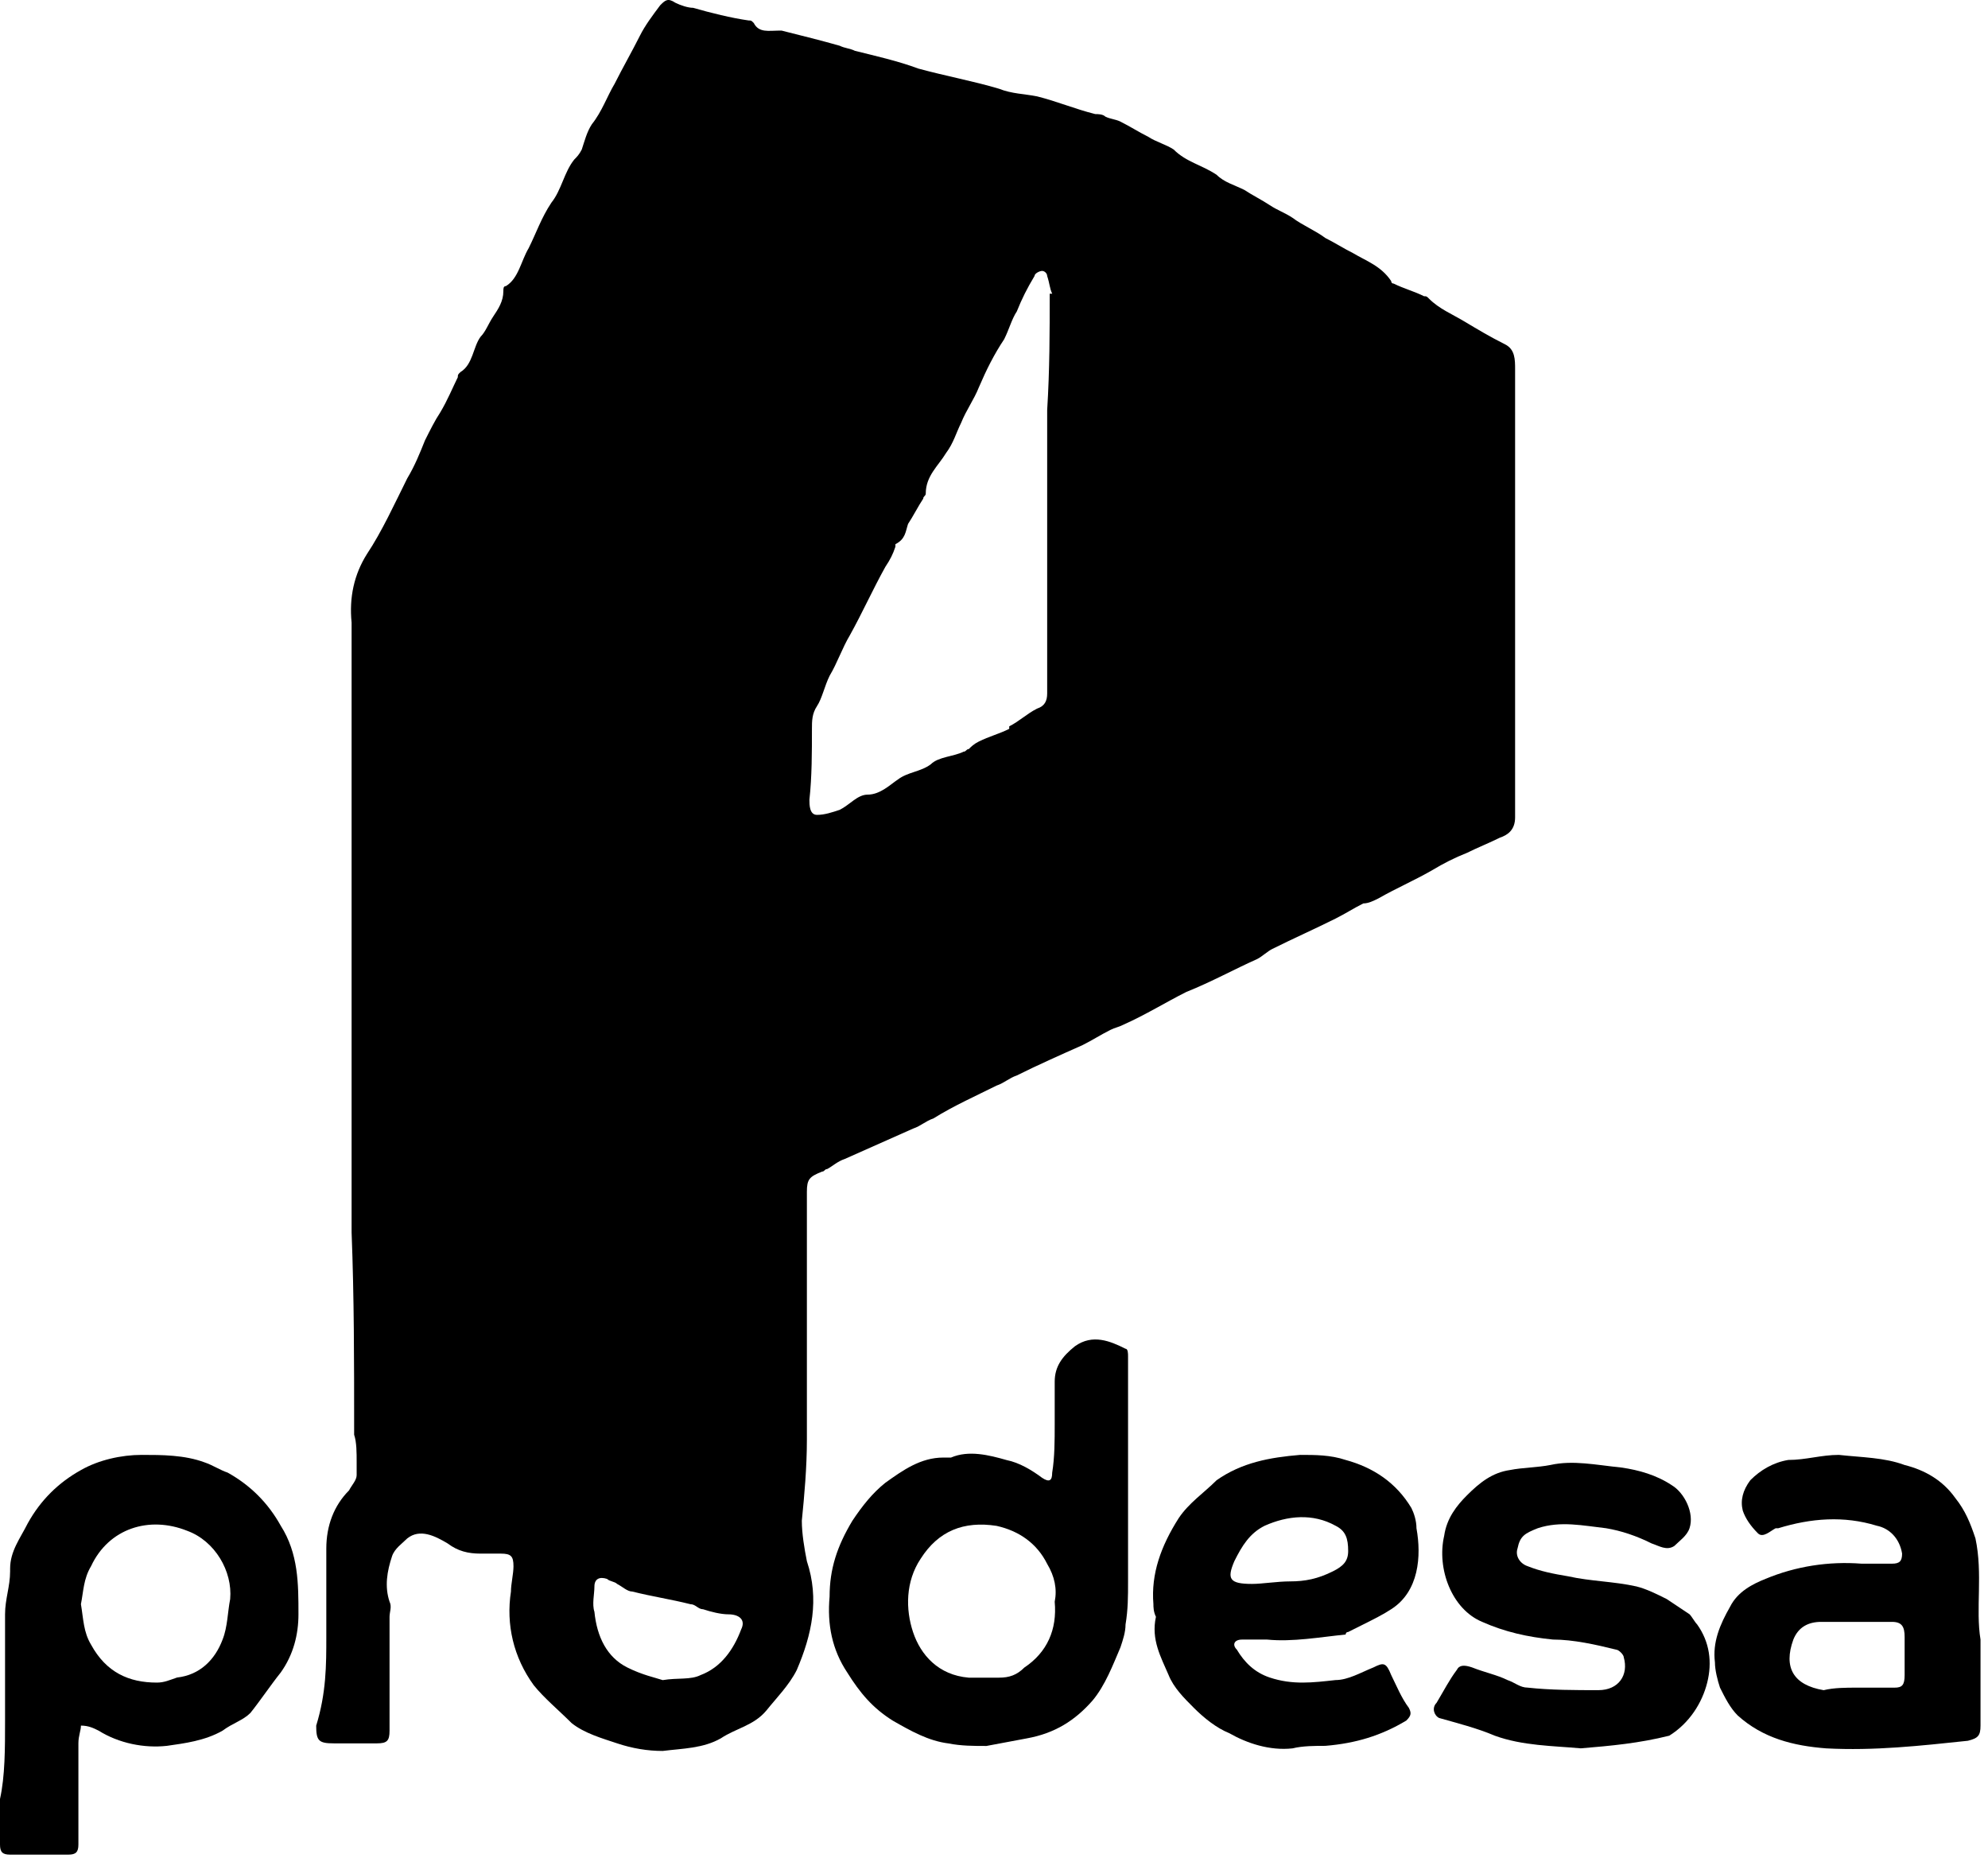
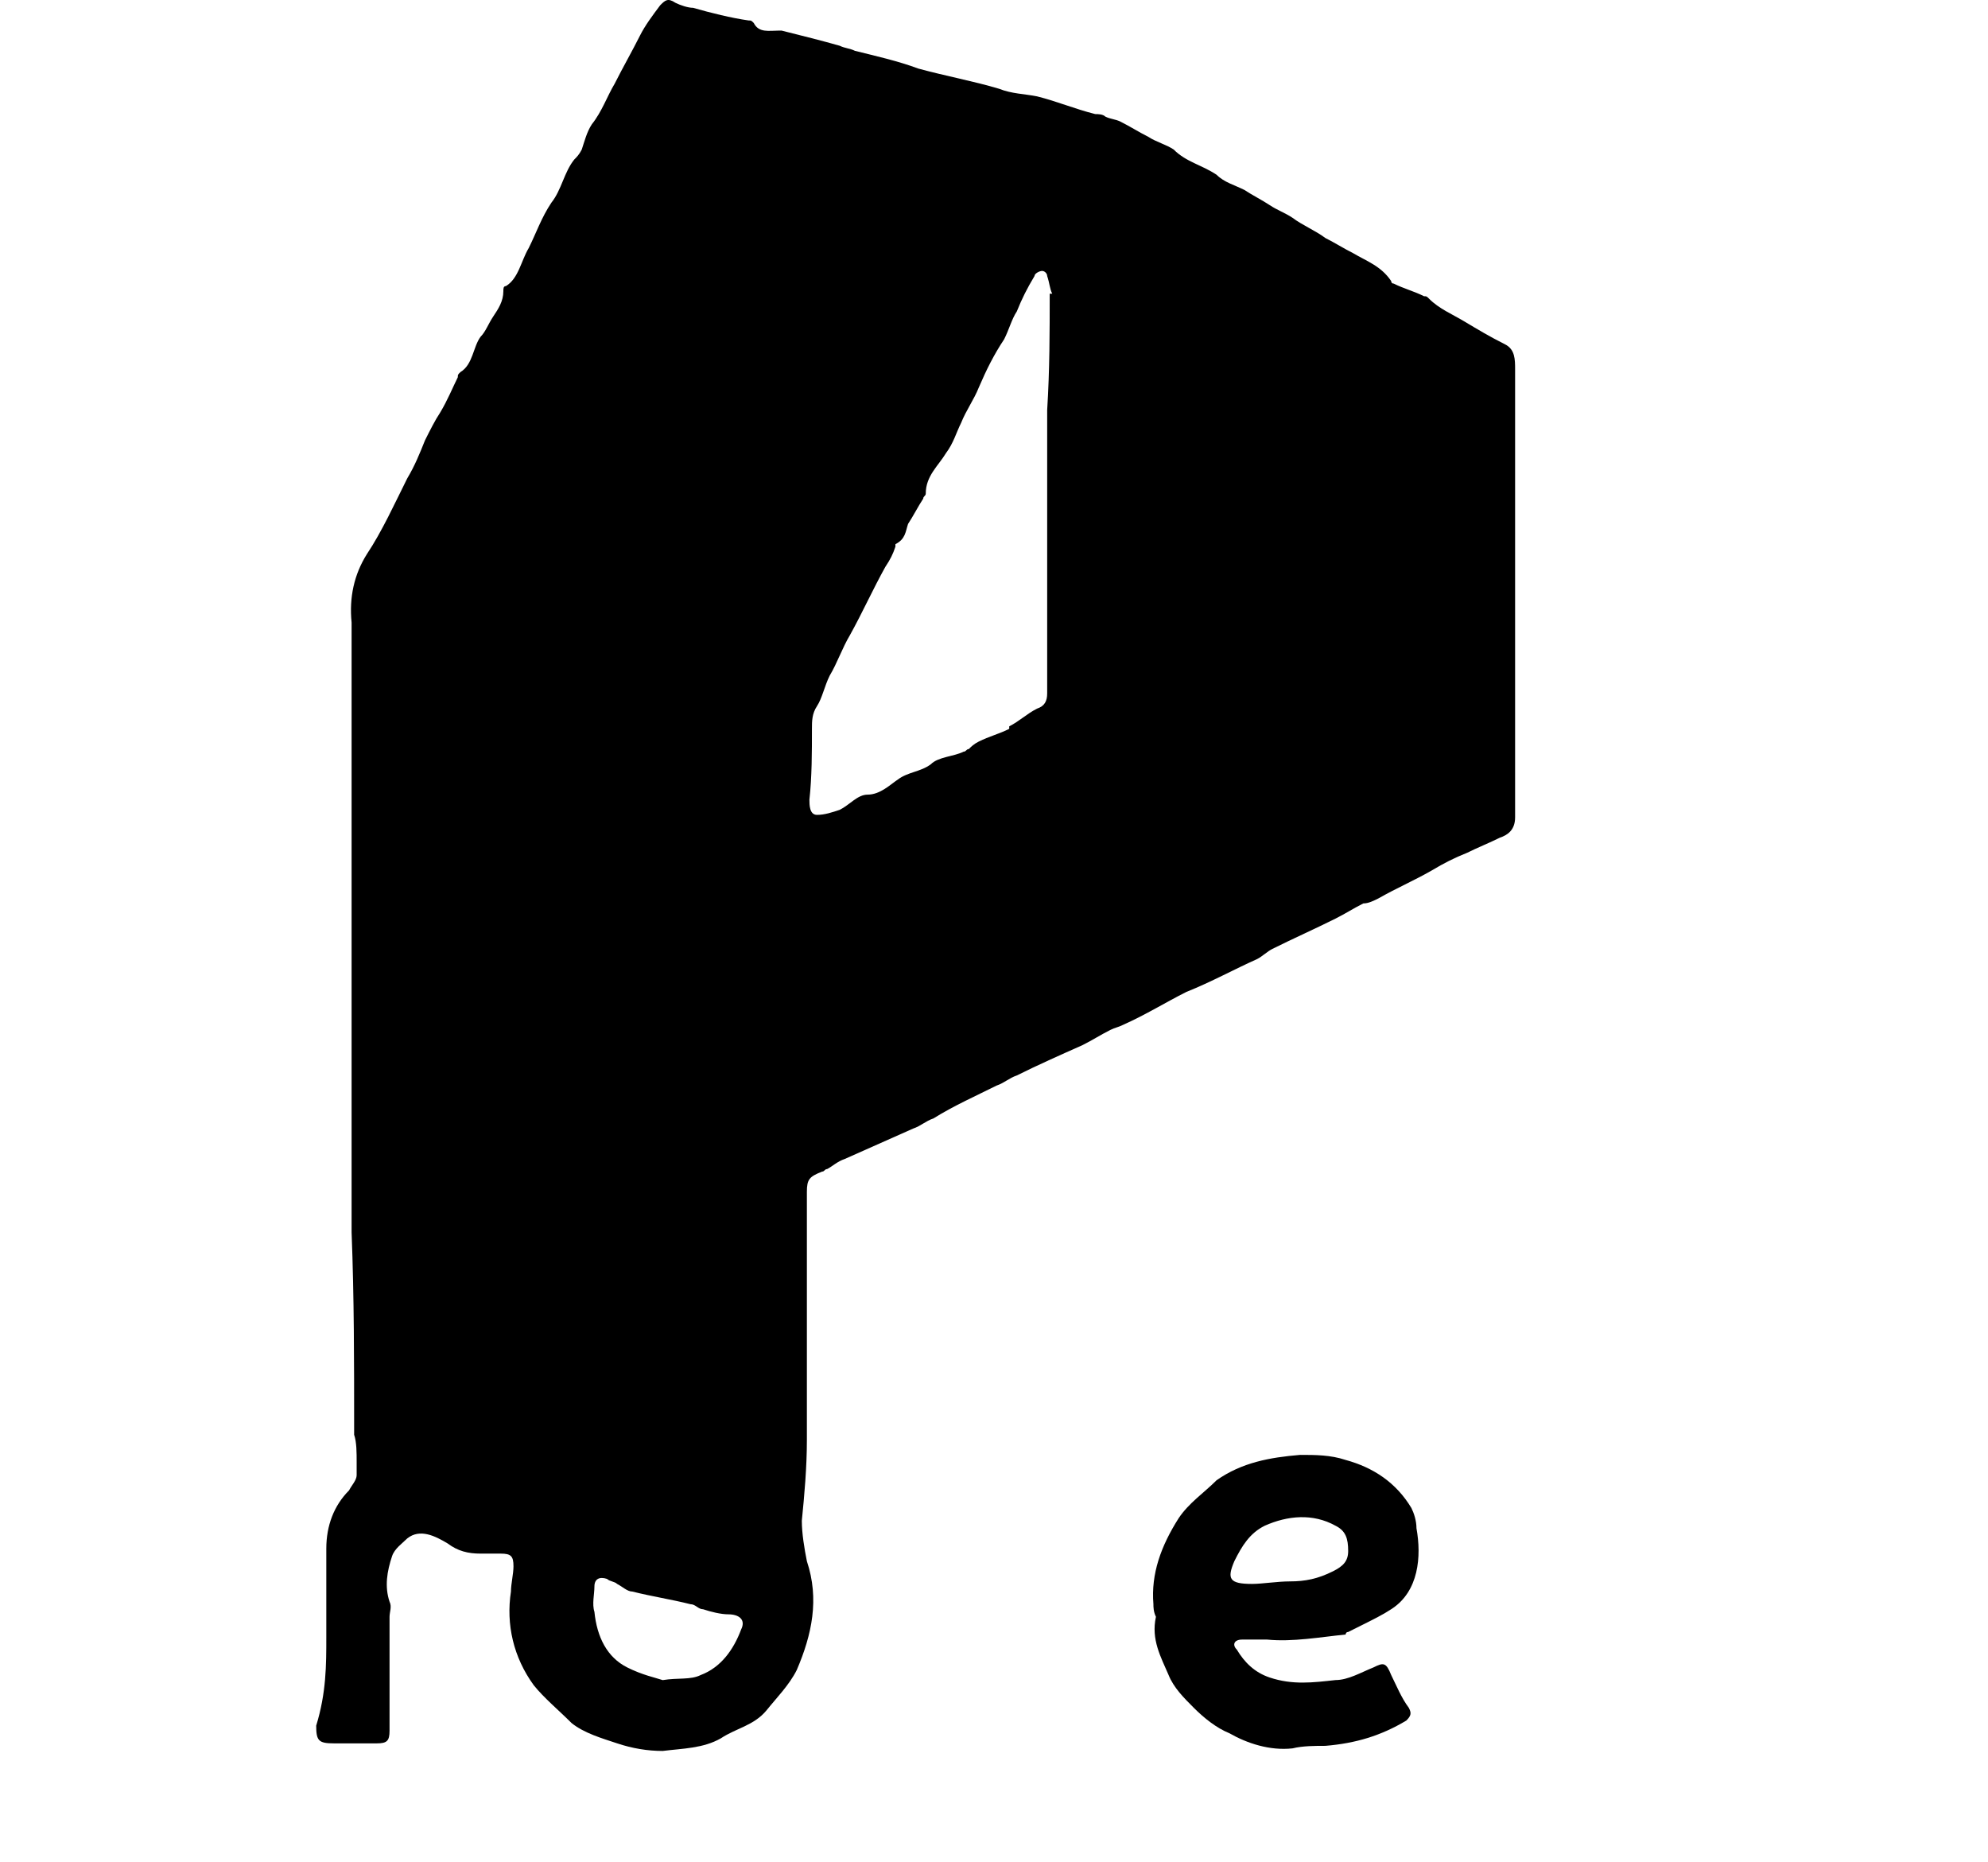
<svg xmlns="http://www.w3.org/2000/svg" width="251" height="235" viewBox="0 0 251 235" fill="none">
  <path d="M41.199 206.648C41.199 202.816 41.199 199.303 41.199 195.471C41.199 192.597 42.157 190.042 44.073 188.126C44.392 187.487 45.03 186.849 45.03 186.21C45.03 185.891 45.03 185.252 45.03 184.613C45.03 183.336 45.032 182.058 44.712 181.1C44.712 180.781 44.712 180.462 44.712 180.142C44.712 171.839 44.712 163.855 44.392 155.552C44.392 150.123 44.392 144.375 44.392 138.946C44.392 119.466 44.392 99.666 44.392 80.186C44.392 79.547 44.392 79.228 44.392 78.589C44.073 75.395 44.712 72.521 46.309 69.966C48.225 67.092 49.821 63.58 51.417 60.386C52.375 58.789 53.015 57.193 53.653 55.596C54.292 54.318 54.931 53.041 55.57 52.083C56.528 50.486 57.166 48.889 57.804 47.612C57.804 47.293 57.804 47.293 58.124 46.973C59.721 46.015 59.722 43.78 60.68 42.502C61.318 41.864 61.638 40.906 62.276 39.948C62.915 38.989 63.553 38.032 63.553 36.754C63.553 36.435 63.554 36.115 63.873 36.115C65.47 35.157 65.789 32.922 66.747 31.325C67.705 29.409 68.343 27.493 69.621 25.577C70.898 23.98 71.217 21.745 72.495 20.148C72.814 19.828 73.134 19.509 73.454 18.87C73.773 17.912 74.092 16.635 74.731 15.677C76.008 14.08 76.647 12.164 77.605 10.567C78.563 8.651 79.84 6.416 80.798 4.5C81.437 3.222 82.394 1.945 83.352 0.667C83.991 0.029 84.311 -0.291 85.269 0.348C85.907 0.667 86.866 0.987 87.505 0.987C89.74 1.626 92.294 2.264 94.529 2.584C94.849 2.584 94.85 2.584 95.169 2.903C95.808 4.18 97.085 3.861 98.362 3.861H98.682C101.237 4.5 103.791 5.138 106.026 5.777C106.665 6.096 107.304 6.096 107.943 6.416C110.498 7.054 113.372 7.693 115.927 8.651C119.439 9.609 122.953 10.248 126.146 11.206C127.743 11.845 129.34 11.845 130.937 12.164C133.491 12.803 135.726 13.761 138.281 14.4C138.6 14.4 139.239 14.4 139.558 14.719C140.197 15.038 140.836 15.038 141.475 15.358C142.752 15.996 143.71 16.635 144.988 17.274C145.946 17.912 147.223 18.232 148.181 18.87C149.778 20.467 151.693 20.787 153.609 22.064C154.567 23.022 155.845 23.341 157.122 23.98C158.08 24.619 159.358 25.258 160.316 25.896C161.274 26.535 162.232 26.854 163.19 27.493C164.467 28.451 166.065 29.09 167.342 30.048C168.62 30.686 169.578 31.325 170.855 31.964C172.452 32.922 174.368 33.561 175.646 35.477C175.646 35.477 175.644 35.796 175.964 35.796C177.241 36.435 178.519 36.754 179.797 37.393C180.116 37.393 180.117 37.393 180.436 37.712C181.713 38.989 183.31 39.628 184.906 40.586C186.503 41.544 188.1 42.502 190.016 43.46C191.294 44.099 191.293 45.377 191.293 46.654C191.293 47.612 191.293 48.251 191.293 49.209C191.293 65.815 191.293 82.421 191.293 99.027C191.293 100.305 191.293 101.901 191.293 103.179C191.293 104.776 190.335 105.414 189.377 105.734C188.1 106.372 186.504 107.011 185.226 107.65C183.629 108.288 182.351 108.927 180.754 109.885C178.519 111.163 176.284 112.121 174.049 113.398C173.41 113.717 172.771 114.037 172.132 114.037C170.855 114.675 169.897 115.314 168.619 115.953C166.065 117.23 163.19 118.508 160.636 119.785C159.997 120.104 159.358 120.743 158.719 121.062C155.845 122.34 152.971 123.937 149.778 125.214C147.223 126.491 144.668 128.088 141.794 129.366C141.156 129.685 140.836 129.685 140.197 130.004C138.92 130.643 137.962 131.282 136.684 131.92C133.81 133.198 130.936 134.475 128.381 135.753C127.423 136.072 126.785 136.711 125.827 137.03C123.272 138.307 120.398 139.585 117.843 141.182C116.885 141.501 116.245 142.14 115.287 142.459C112.413 143.736 109.54 145.014 106.666 146.291C105.708 146.61 105.068 147.249 104.43 147.569C104.11 147.569 104.111 147.888 103.792 147.888C102.195 148.527 101.875 148.846 101.875 150.443C101.875 152.039 101.875 153.636 101.875 155.233C101.875 164.175 101.875 173.117 101.875 181.739C101.875 185.252 101.556 188.765 101.236 191.958C101.236 193.555 101.556 195.471 101.875 197.068C103.472 201.858 102.514 206.329 100.598 210.8C99.64 212.716 98.043 214.313 96.766 215.909C95.169 217.826 92.934 218.145 91.018 219.422C88.782 220.7 86.227 220.7 83.672 221.019C81.756 221.019 79.84 220.7 77.924 220.061C76.008 219.422 73.772 218.784 72.175 217.506C70.578 215.909 68.662 214.313 67.385 212.716C64.83 209.203 63.872 205.052 64.511 200.9C64.511 199.942 64.831 198.665 64.831 197.707C64.831 196.429 64.511 196.11 63.234 196.11C62.276 196.11 61.638 196.11 60.68 196.11C59.083 196.11 57.804 195.79 56.527 194.832C54.93 193.874 53.014 192.916 51.417 194.194C50.779 194.832 49.822 195.471 49.502 196.429C48.864 198.345 48.544 200.261 49.183 202.177C49.502 202.816 49.183 203.455 49.183 204.094C49.183 208.884 49.183 213.674 49.183 218.464C49.183 219.742 48.863 220.061 47.586 220.061C45.67 220.061 44.072 220.061 42.156 220.061C40.24 220.061 39.922 219.742 39.922 217.826C41.199 213.674 41.199 210.161 41.199 206.648ZM132.533 37.073H132.851C132.532 36.435 132.533 35.796 132.214 34.838C132.214 34.519 131.894 34.199 131.574 34.199C131.255 34.199 130.617 34.519 130.617 34.838C129.659 36.435 129.02 37.712 128.381 39.309C127.742 40.267 127.423 41.544 126.784 42.822C125.507 44.738 124.549 46.654 123.591 48.889C122.952 50.486 121.995 51.764 121.356 53.36C120.717 54.638 120.398 55.915 119.44 57.193C118.482 58.789 116.884 60.067 116.884 62.302C116.884 62.621 116.566 62.621 116.566 62.941C115.927 63.899 115.288 65.176 114.649 66.134C114.33 67.092 114.33 68.05 113.053 68.689V69.008C112.733 69.966 112.414 70.605 111.776 71.563C110.179 74.437 108.9 77.311 107.303 80.186C106.345 81.782 105.707 83.698 104.749 85.295C104.111 86.573 103.791 88.169 103.153 89.127C102.514 90.085 102.513 91.044 102.513 92.002C102.513 94.876 102.514 98.069 102.195 100.943C102.195 101.582 102.195 102.86 103.153 102.86C104.111 102.86 105.068 102.54 106.026 102.221C107.304 101.582 108.262 100.305 109.54 100.305C111.136 100.305 112.414 99.027 113.372 98.389C114.65 97.431 116.246 97.431 117.523 96.472C118.481 95.514 120.397 95.514 121.674 94.876C121.994 94.876 121.994 94.556 122.314 94.556C122.633 94.237 122.952 93.918 123.591 93.598C124.868 92.96 126.146 92.64 127.423 92.002C127.423 92.002 127.423 92.002 127.423 91.682C128.701 91.044 129.659 90.085 130.937 89.447C131.895 89.127 132.214 88.489 132.214 87.531C132.214 75.715 132.214 63.899 132.214 51.764C132.533 46.654 132.533 41.864 132.533 37.073ZM83.672 212.077C85.588 211.758 87.185 212.077 88.462 211.439C91.017 210.48 92.614 208.245 93.572 205.69C94.211 204.413 93.253 203.774 91.975 203.774C91.017 203.774 89.74 203.455 88.782 203.135C88.143 203.135 87.824 202.497 87.185 202.497C84.63 201.858 82.395 201.539 79.841 200.9C79.202 200.9 78.563 200.261 77.924 199.942C77.605 199.623 76.966 199.623 76.647 199.303C75.689 198.984 75.05 199.303 75.05 200.261C75.05 201.219 74.731 202.497 75.05 203.455C75.37 206.648 76.647 209.203 79.201 210.481C81.117 211.439 82.714 211.758 83.672 212.077Z" fill="black" />
-   <path d="M133.164 179.832C133.164 177.916 133.164 176 133.164 174.403C133.164 172.487 134.123 171.21 135.72 169.932C137.955 168.335 140.191 169.293 142.107 170.251C142.426 170.251 142.425 170.89 142.425 171.21C142.425 180.79 142.425 190.371 142.425 199.632C142.425 201.548 142.426 203.145 142.107 205.061C142.107 206.019 141.787 206.977 141.468 207.935C140.51 210.17 139.551 212.725 137.955 214.641C135.719 217.196 133.164 218.793 129.651 219.431C128.054 219.751 126.14 220.07 124.543 220.389C122.946 220.389 121.349 220.389 119.753 220.07C117.198 219.751 114.962 218.473 112.726 217.196C110.171 215.599 108.575 213.683 106.979 211.128C105.062 208.254 104.423 205.061 104.742 201.548C104.742 198.035 105.7 195.161 107.616 191.967C108.894 190.051 110.172 188.454 111.769 187.177C114.004 185.58 116.239 183.984 119.113 183.984C119.433 183.984 119.751 183.984 120.071 183.984C122.306 183.026 124.861 183.664 127.097 184.303C128.694 184.622 130.29 185.58 131.568 186.538C132.526 187.177 132.845 186.858 132.845 185.9C133.164 183.984 133.164 181.748 133.164 179.832ZM133.164 202.186C133.484 200.59 133.165 198.993 132.207 197.396C130.929 194.841 128.694 193.245 125.82 192.606C121.668 191.967 118.475 193.245 116.239 196.758C114.323 199.632 114.322 203.145 115.28 206.019C116.238 208.893 118.474 211.448 122.307 211.767C123.584 211.767 124.862 211.767 126.14 211.767C127.417 211.767 128.375 211.448 129.333 210.49C132.207 208.574 133.484 205.699 133.164 202.186Z" fill="black" />
-   <path d="M0.638 217.18C0.638 212.709 0.638 208.238 0.638 203.767C0.638 201.851 1.277 200.255 1.277 198.339V198.019C1.277 195.784 2.554 194.187 3.512 192.271C5.108 189.397 7.344 187.161 10.218 185.565C12.454 184.287 15.328 183.648 17.882 183.648C20.437 183.648 23.311 183.648 25.866 184.606C26.824 184.926 27.784 185.565 28.741 185.884C31.616 187.481 33.85 189.716 35.447 192.59C37.682 196.103 37.683 199.935 37.683 203.767C37.683 206.322 37.043 208.877 35.447 211.113C34.169 212.709 32.893 214.625 31.615 216.222C30.657 217.18 29.38 217.5 28.102 218.458C25.867 219.735 23.311 220.054 21.076 220.374C18.202 220.693 15.009 220.054 12.454 218.458C11.816 218.138 11.176 217.819 10.218 217.819C10.218 218.458 9.899 219.096 9.899 220.054C9.899 224.206 9.899 228.677 9.899 232.828C9.899 233.786 9.58 234.106 8.622 234.106C6.067 234.106 3.832 234.106 1.277 234.106C0.319 234.106 0 233.786 0 232.828C0 230.912 0 228.996 0 227.08C0.639 224.206 0.638 220.693 0.638 217.18ZM10.218 202.49C10.538 204.406 10.537 206.003 11.495 207.6C13.412 211.113 16.286 212.39 19.799 212.39C20.757 212.39 21.396 212.071 22.355 211.751C25.229 211.432 27.144 209.516 28.102 206.961C28.741 205.364 28.74 203.448 29.06 201.851C29.379 198.339 27.144 194.506 23.632 193.229C18.841 191.313 13.731 192.91 11.495 197.7C10.537 199.297 10.538 200.893 10.218 202.49Z" fill="black" />
-   <path d="M250.055 206.961C250.055 210.793 250.055 214.306 250.055 217.819C250.055 219.096 249.735 219.416 248.458 219.735C242.39 220.374 236.642 221.012 230.574 220.693C226.422 220.374 222.59 219.416 219.397 216.541C218.439 215.583 217.801 214.306 217.162 213.029C216.843 212.071 216.523 210.793 216.523 209.835C216.203 207.28 217.162 205.045 218.439 202.809C219.397 200.893 221.313 199.935 222.91 199.297C226.742 197.7 230.893 197.061 235.044 197.38C236.322 197.38 237.6 197.38 238.877 197.38C239.835 197.38 240.154 197.061 240.154 196.103C239.835 194.187 238.558 192.91 236.961 192.59C232.809 191.313 228.658 191.632 224.507 192.91H224.187C223.548 193.229 222.591 194.187 221.952 193.548C220.994 192.59 220.355 191.632 220.036 190.674C219.717 189.397 220.035 188.119 220.993 186.842C222.271 185.565 223.868 184.606 225.784 184.287C228.019 184.287 229.935 183.648 232.171 183.648C235.045 183.968 237.919 183.968 240.474 184.926C243.029 185.565 245.264 186.842 246.861 189.077C248.138 190.674 248.777 192.271 249.415 194.187C250.373 198.658 249.416 203.129 250.055 206.961ZM234.407 213.029C236.003 213.029 237.6 213.029 239.197 213.029C240.155 213.029 240.474 212.709 240.474 211.432C240.474 209.835 240.474 208.238 240.474 206.642C240.474 205.364 240.155 204.726 238.877 204.726C236.003 204.726 232.81 204.726 229.936 204.726C228.339 204.726 227.062 205.364 226.423 206.961C225.146 210.474 226.422 212.709 230.254 213.348C231.532 213.029 233.129 213.029 234.407 213.029Z" fill="black" />
  <path d="M145.627 202.49C145.307 198.658 146.585 195.145 148.82 191.632C150.098 189.716 152.014 188.439 153.61 186.842C156.804 184.606 160.318 183.968 164.15 183.648C166.066 183.648 167.982 183.648 169.898 184.287C173.41 185.245 176.285 187.161 178.201 190.355C178.52 190.993 178.84 191.952 178.84 192.91C179.479 196.422 179.16 200.893 175.647 203.129C174.689 203.767 173.411 204.406 172.134 205.045C171.495 205.364 170.856 205.684 170.217 206.003C169.898 206.003 169.898 206.322 169.898 206.322C166.704 206.642 163.191 207.28 159.997 206.961C159.039 206.961 157.762 206.961 156.804 206.961C155.846 206.961 155.527 207.6 156.166 208.238C157.124 209.835 158.401 211.113 160.317 211.751C163.191 212.709 165.746 212.39 168.621 212.071C170.217 212.071 171.814 211.113 173.411 210.474C174.688 209.835 175.008 209.835 175.647 211.432C176.286 212.709 176.923 214.306 177.881 215.583C178.201 216.222 178.2 216.541 177.562 217.18C174.368 219.096 171.176 220.054 167.343 220.374C166.066 220.374 164.468 220.374 163.191 220.693C160.317 221.012 157.443 220.054 155.207 218.777C153.61 218.138 152.014 216.861 150.737 215.583C149.459 214.306 148.182 213.029 147.543 211.432C146.585 209.196 145.308 206.961 145.946 204.087C145.627 203.448 145.627 202.809 145.627 202.49ZM158.083 199.935C159.36 199.935 161.276 199.616 162.873 199.616C164.789 199.616 166.385 199.297 168.301 198.339C169.578 197.7 170.217 197.061 170.217 195.784C170.217 194.187 169.898 193.229 168.621 192.59C165.746 190.993 162.553 191.313 159.679 192.59C157.763 193.548 156.805 195.145 155.847 197.061C154.888 199.297 155.208 199.935 158.083 199.935Z" fill="black" />
-   <path d="M199.583 220.689C196.07 220.37 192.237 220.37 188.724 219.092C186.488 218.134 183.934 217.495 181.699 216.857C181.06 216.537 180.741 215.579 181.379 214.941C182.337 213.344 182.975 212.066 183.933 210.789C184.253 210.15 184.892 210.15 185.85 210.47C187.447 211.108 189.043 211.428 190.32 212.066C191.279 212.386 191.918 213.025 192.876 213.025C195.75 213.344 198.943 213.344 201.817 213.344C204.372 213.344 205.65 211.428 205.011 209.192C205.011 208.873 204.373 208.234 204.053 208.234C201.499 207.596 198.625 206.957 196.07 206.957C192.876 206.638 190.001 205.999 187.127 204.721C183.295 203.125 181.379 198.015 182.337 193.864C182.656 191.628 183.935 190.031 185.212 188.754C186.809 187.157 188.405 185.88 190.64 185.56C192.237 185.241 194.153 185.241 195.75 184.922C198.624 184.283 201.498 184.922 204.691 185.241C206.927 185.56 209.162 186.199 211.078 187.477C212.675 188.435 213.953 190.989 213.314 192.905C212.995 193.864 212.037 194.502 211.398 195.141C210.44 195.78 209.482 195.141 208.524 194.822C206.608 193.864 204.692 193.225 202.776 192.905C199.902 192.586 197.027 191.947 194.153 192.905C192.557 193.544 191.918 193.864 191.599 195.46C191.28 196.418 191.918 197.376 192.876 197.696C194.473 198.334 196.07 198.654 197.986 198.973C200.86 199.612 203.733 199.612 206.608 200.251C207.885 200.57 209.163 201.209 210.44 201.847C211.399 202.486 212.356 203.125 213.314 203.763C213.634 204.083 213.952 204.721 214.272 205.041C215.868 207.276 216.189 209.831 215.55 212.386C214.912 214.941 213.315 217.495 210.76 219.092C206.928 220.05 203.415 220.37 199.583 220.689Z" fill="black" />
</svg>